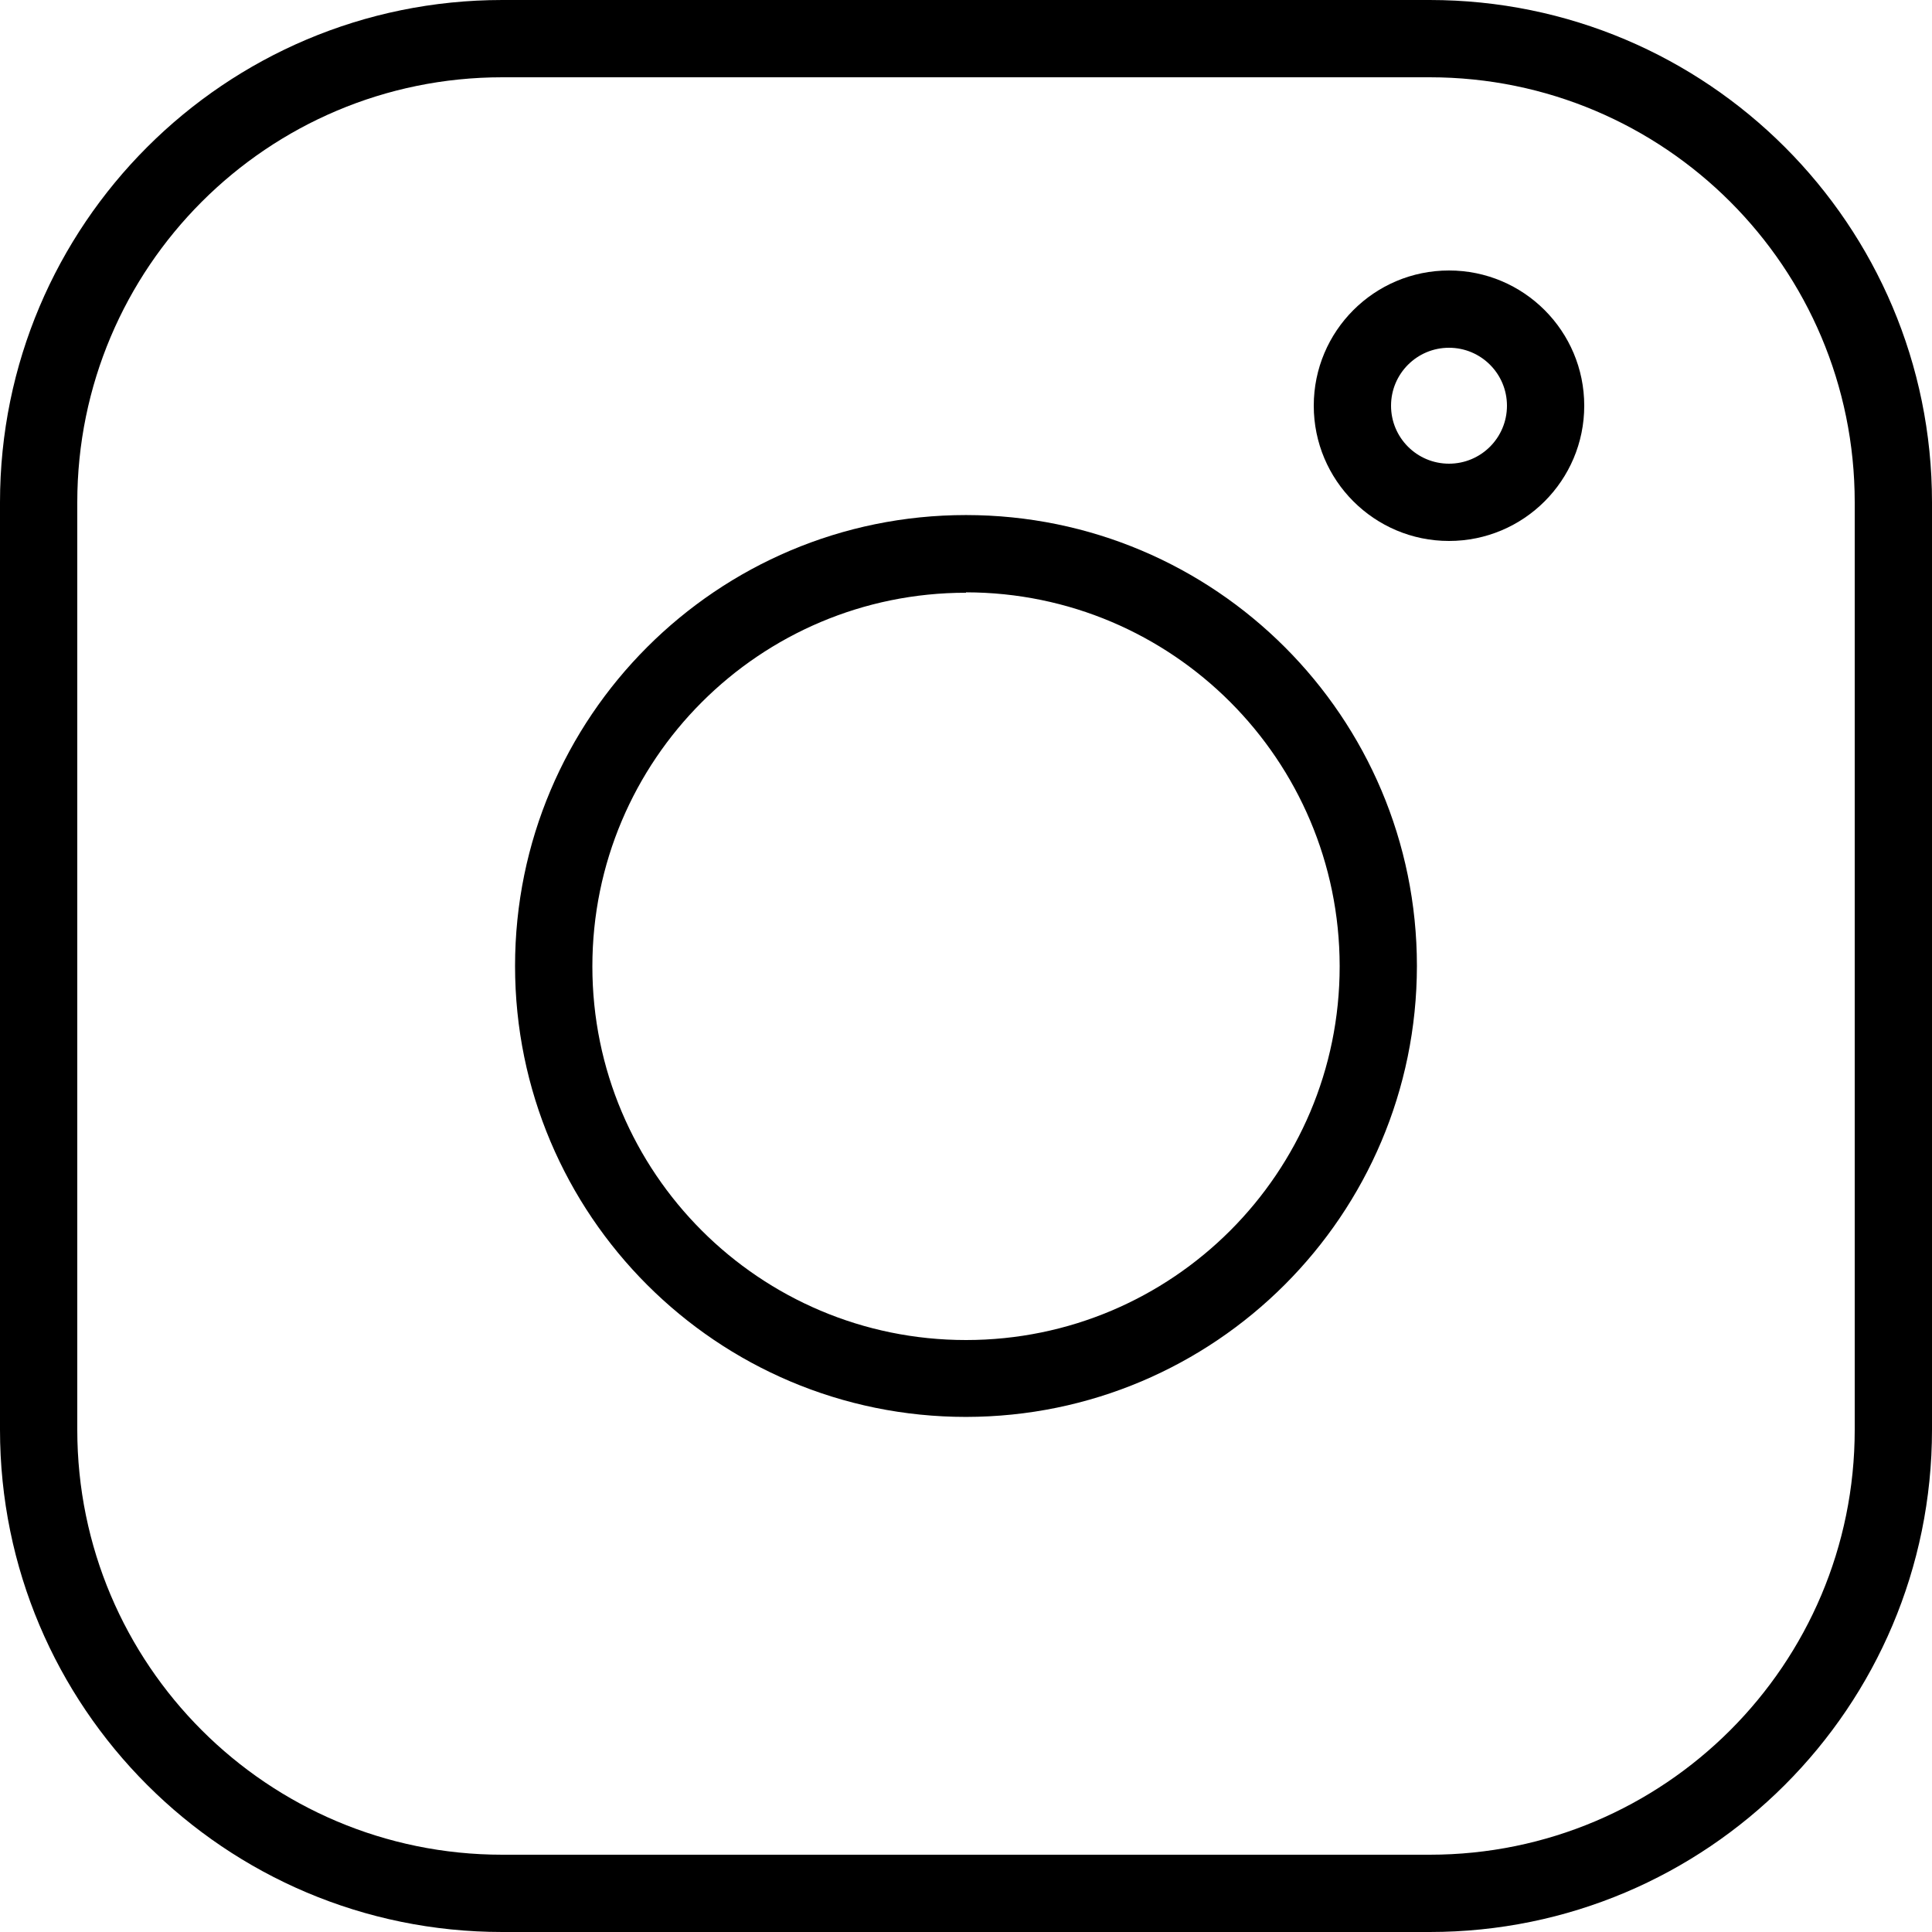
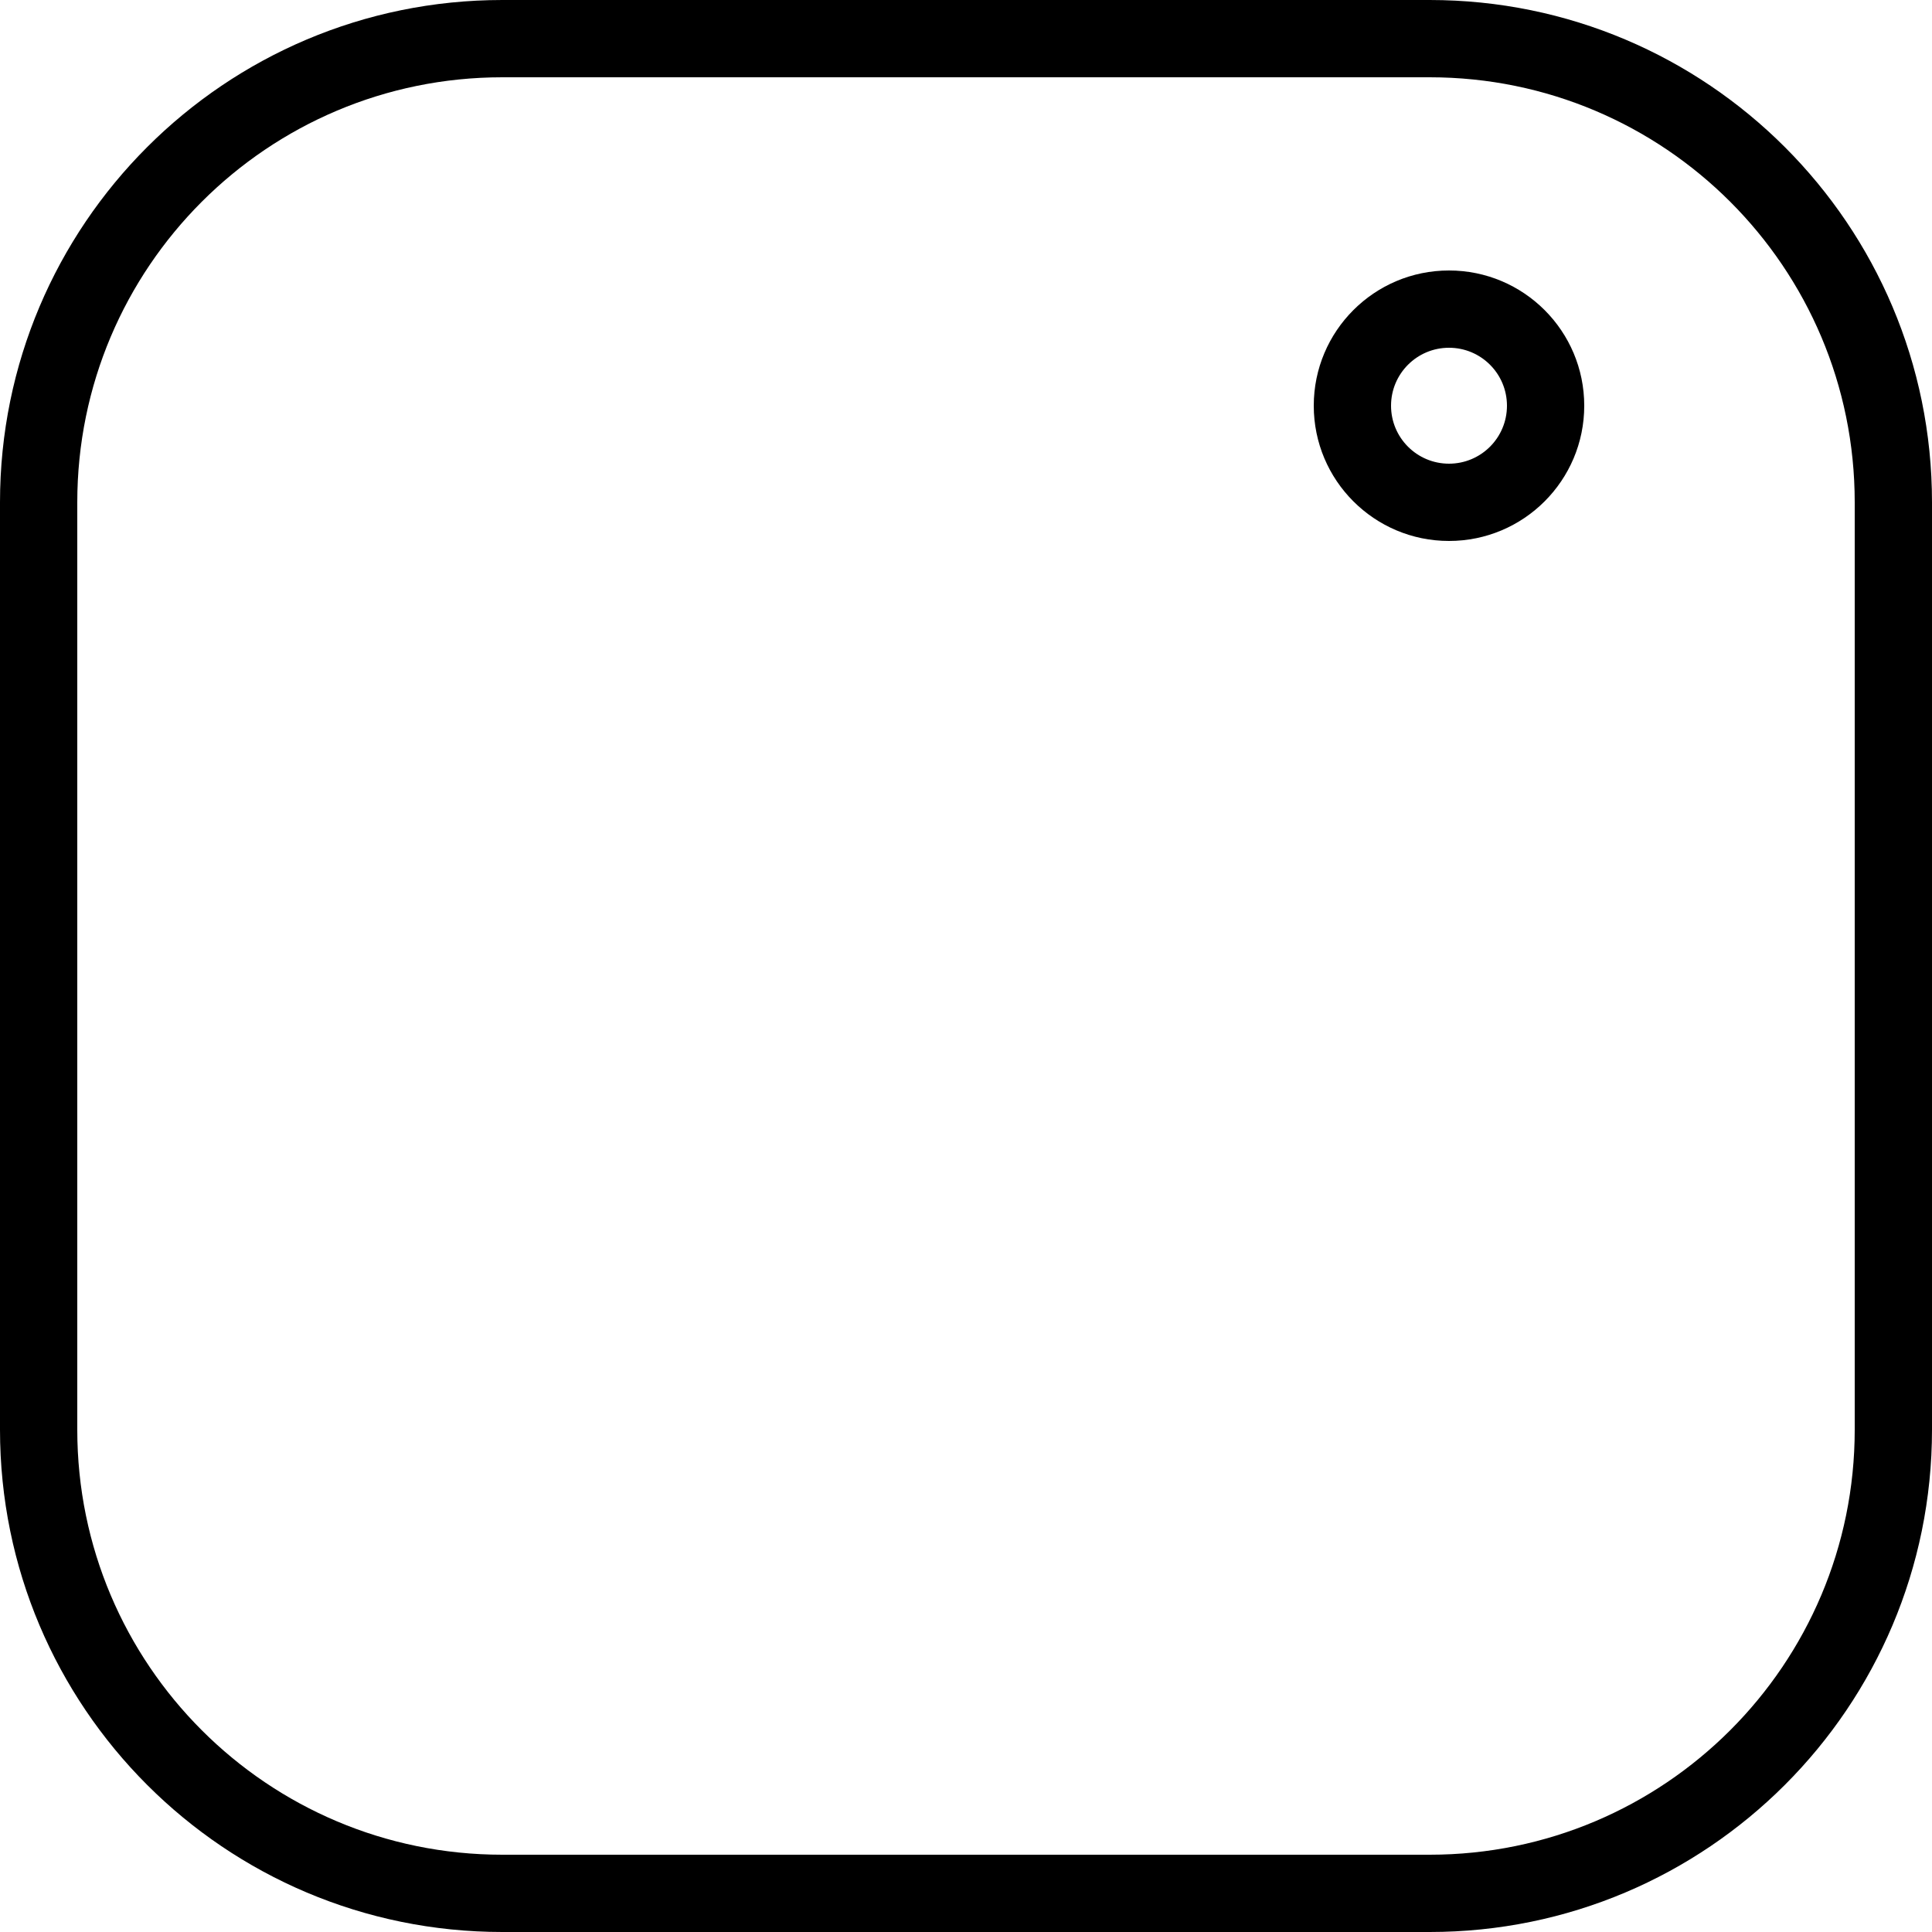
<svg xmlns="http://www.w3.org/2000/svg" id="uuid-b4b096cc-23f1-4eb4-92fd-ca19adc22d40" data-name="Слой 2" width="625" height="625" viewBox="0 0 625 625">
  <defs>
    <style>
      .uuid-38e9b425-2dc3-4d60-bafc-77fe7af04279 {
        stroke-width: 0px;
      }
    </style>
  </defs>
  <g id="uuid-0017209b-175b-4363-b8d7-50fed20716b7" data-name="Слой 1">
    <g>
      <path class="uuid-38e9b425-2dc3-4d60-bafc-77fe7af04279" d="M462.5,625H162.5C72.75,625,0,552.25,0,462.5V162.5C0,72.75,72.75,0,162.5,0h300c89.75,0,162.5,72.75,162.5,162.5v300c0,89.75-72.75,162.5-162.5,162.5ZM162.5,25c-75.94,0-137.5,61.56-137.5,137.5v300c0,75.94,61.56,137.5,137.5,137.5h300c75.94,0,137.5-61.56,137.5-137.5V162.5c0-75.94-61.56-137.5-137.5-137.5H162.5Z" />
-       <path class="uuid-38e9b425-2dc3-4d60-bafc-77fe7af04279" d="M312.5,458.37c-80.56,0-145.88-65.31-145.88-145.87s65.31-145.88,145.87-145.88,145.88,65.31,145.88,145.87h0c-.07,80.54-65.34,145.81-145.87,145.88ZM312.5,191.75c-66.76,0-120.87,54.12-120.87,120.88,0,66.76,54.12,120.87,120.88,120.87,66.76,0,120.87-54.12,120.87-120.88,0-.04,0-.08,0-.12-.07-66.73-54.15-120.81-120.87-120.88v.12Z" />
      <path class="uuid-38e9b425-2dc3-4d60-bafc-77fe7af04279" d="M468.75,175c-24.16,0-43.75-19.59-43.75-43.75s19.59-43.75,43.75-43.75,43.75,19.59,43.75,43.75-19.59,43.75-43.75,43.75ZM468.75,112.5c-10.36,0-18.75,8.39-18.75,18.75s8.39,18.75,18.75,18.75,18.75-8.39,18.75-18.75-8.39-18.75-18.75-18.75Z" />
    </g>
  </g>
</svg>